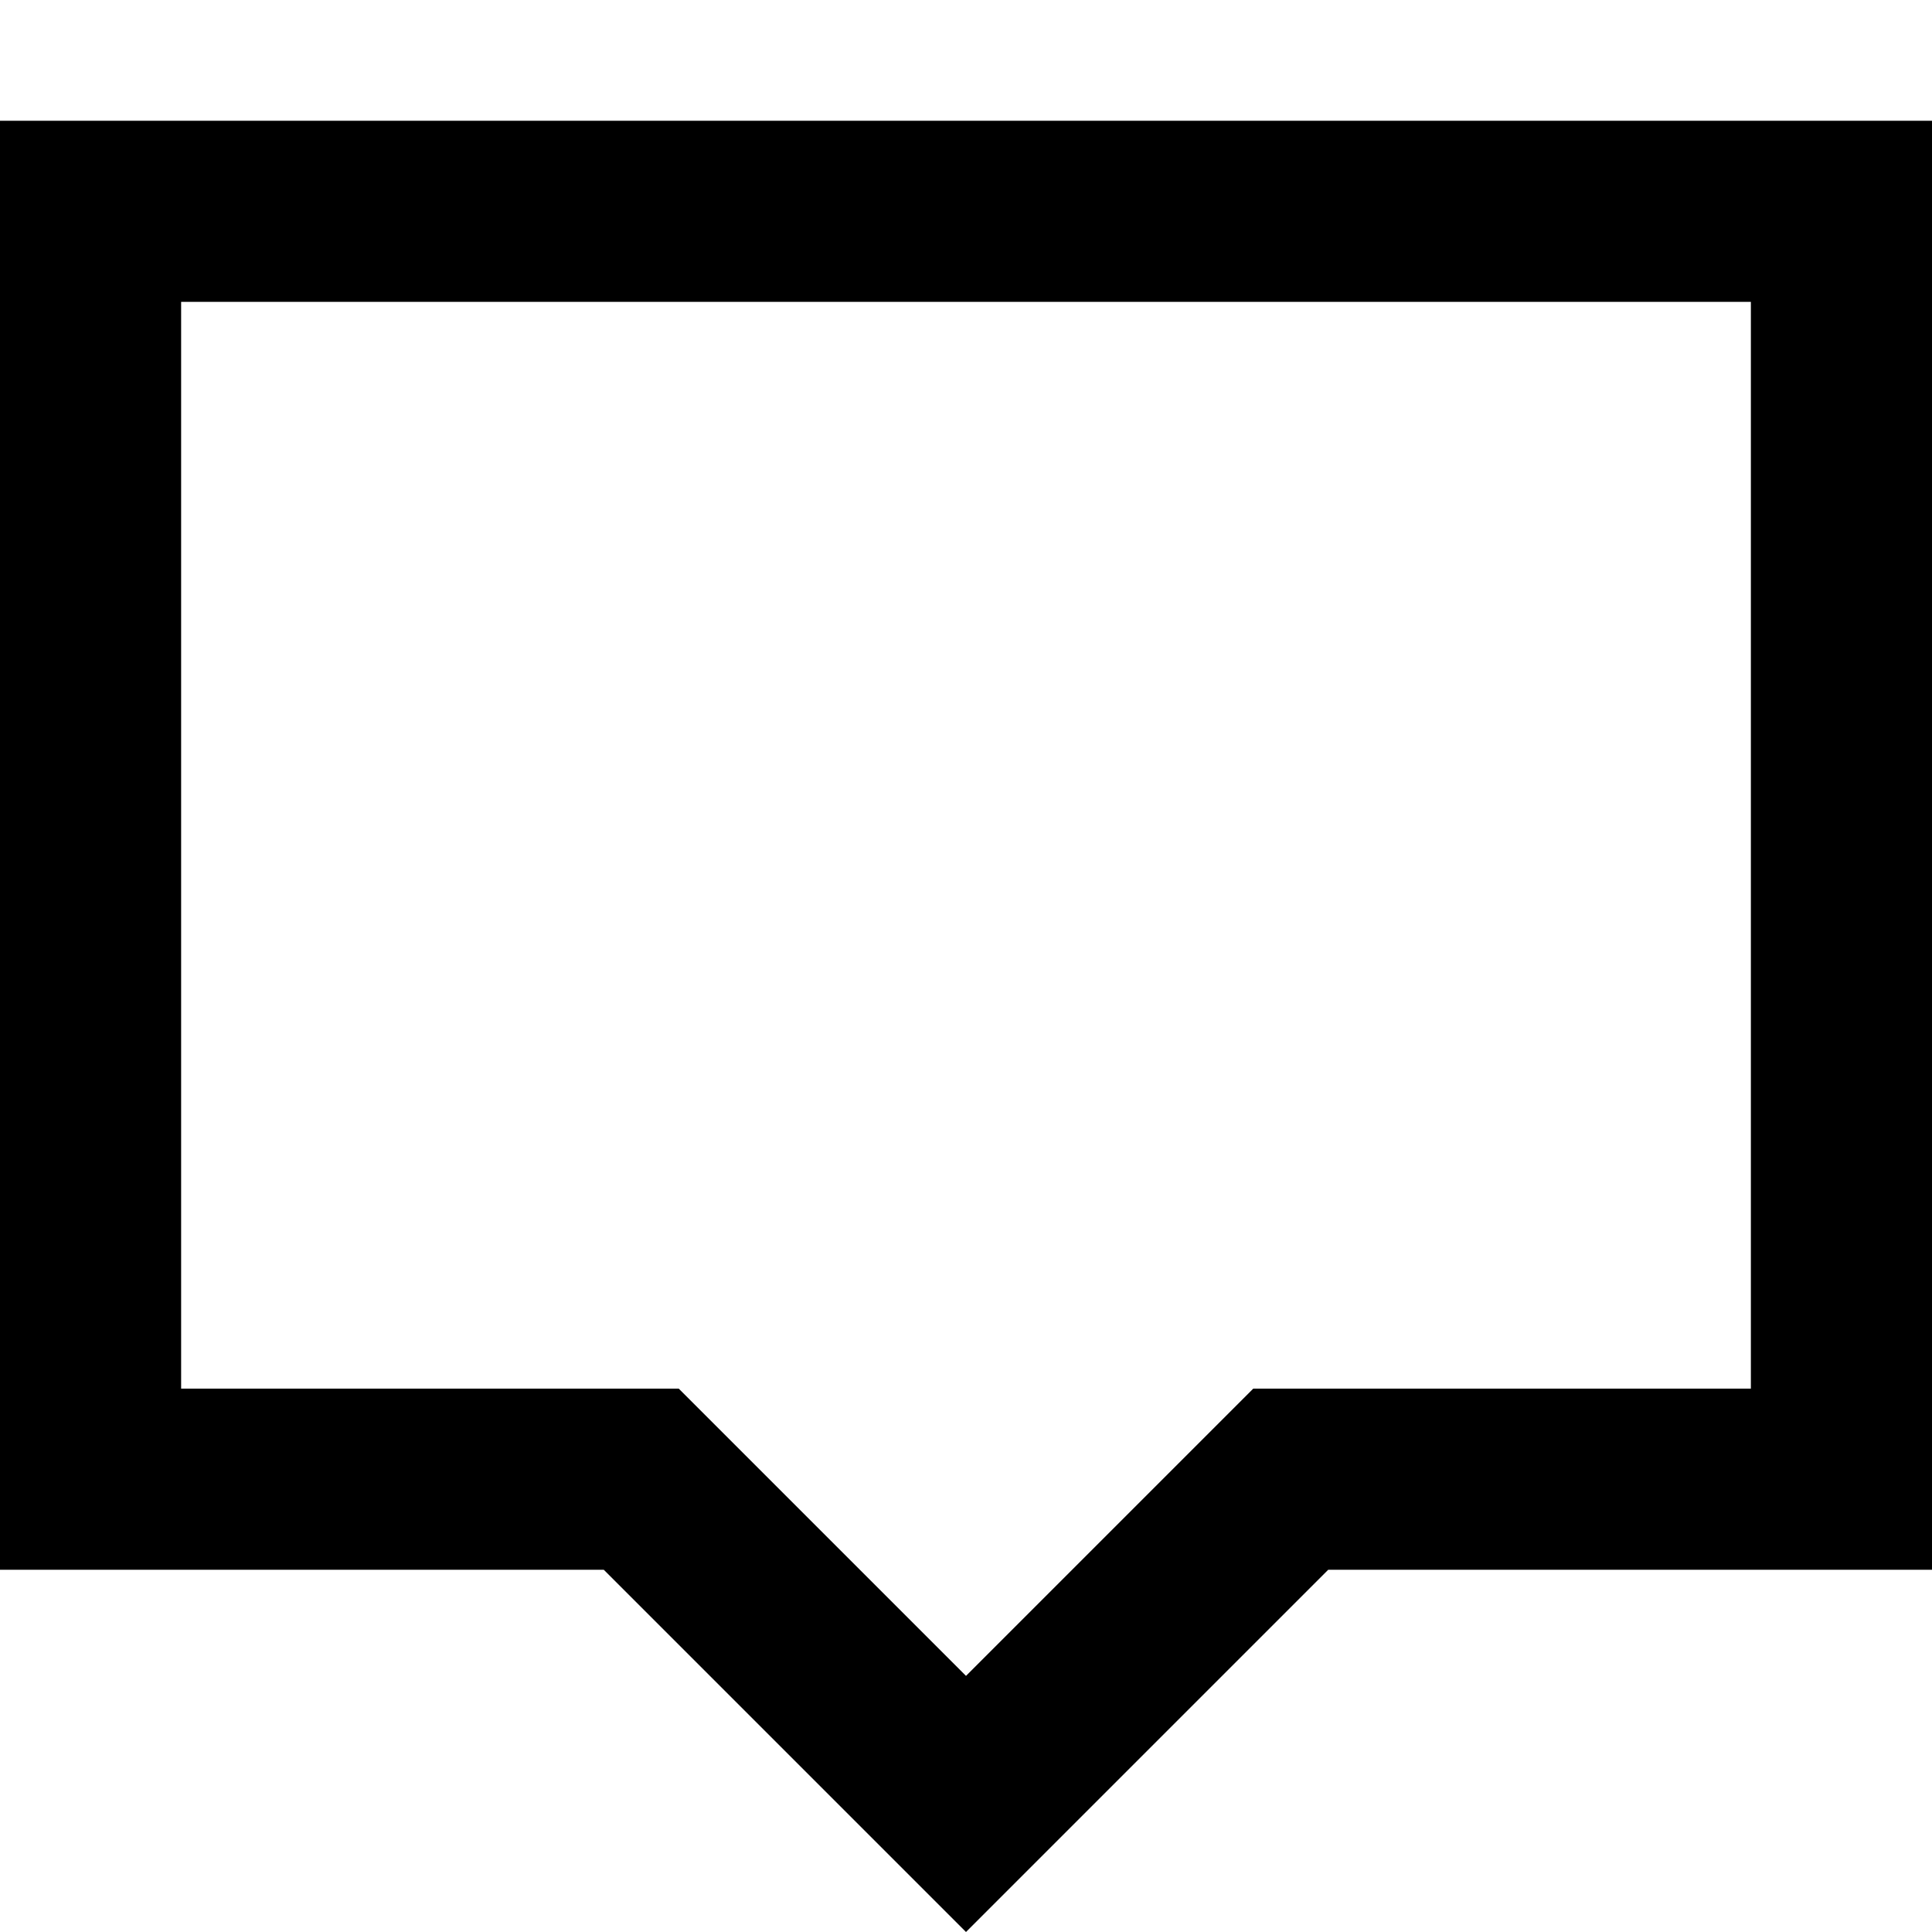
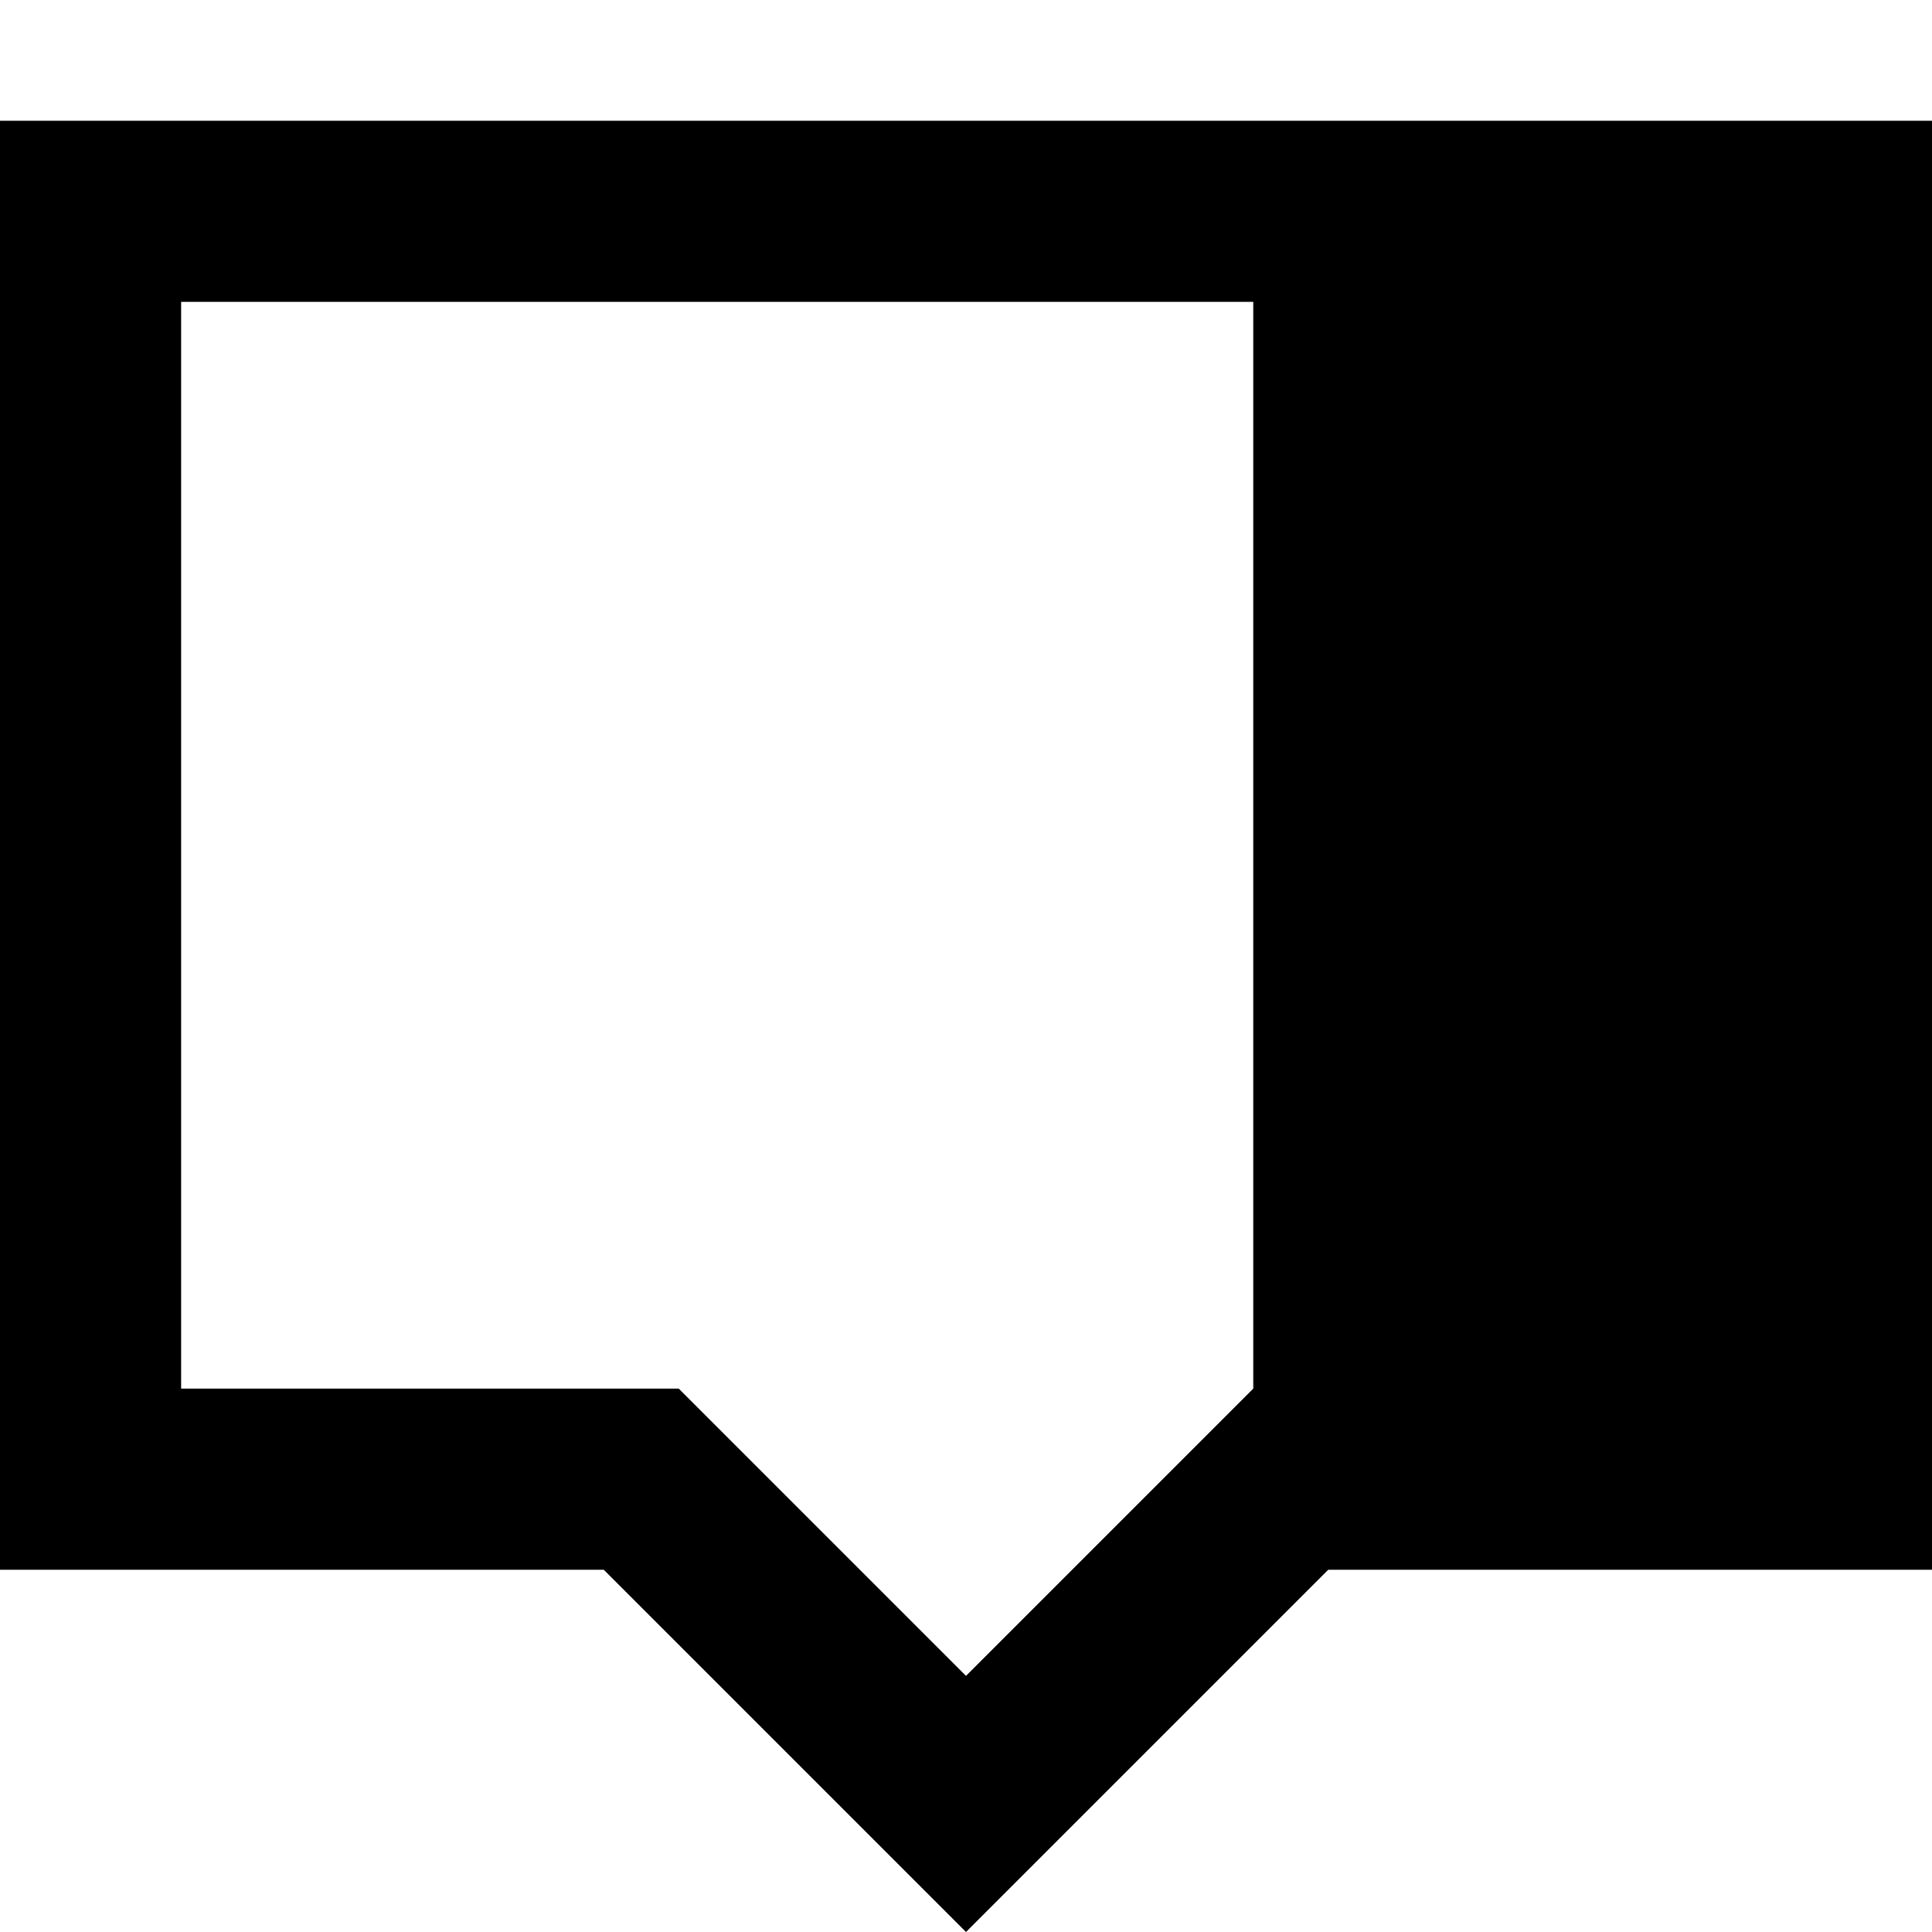
<svg xmlns="http://www.w3.org/2000/svg" width="16" height="16" viewBox="0 0 16 16" fill="none">
-   <path fill-rule="evenodd" clip-rule="evenodd" d="M11 13H16V1H0V13H5L8 16L11 13ZM8 13.879L10.379 11.5H14.5V2.5H1.5V11.5H5.621L8 13.879Z" fill="black" />
+   <path fill-rule="evenodd" clip-rule="evenodd" d="M11 13H16V1H0V13H5L8 16L11 13ZM8 13.879L10.379 11.5V2.5H1.5V11.5H5.621L8 13.879Z" fill="black" />
</svg>